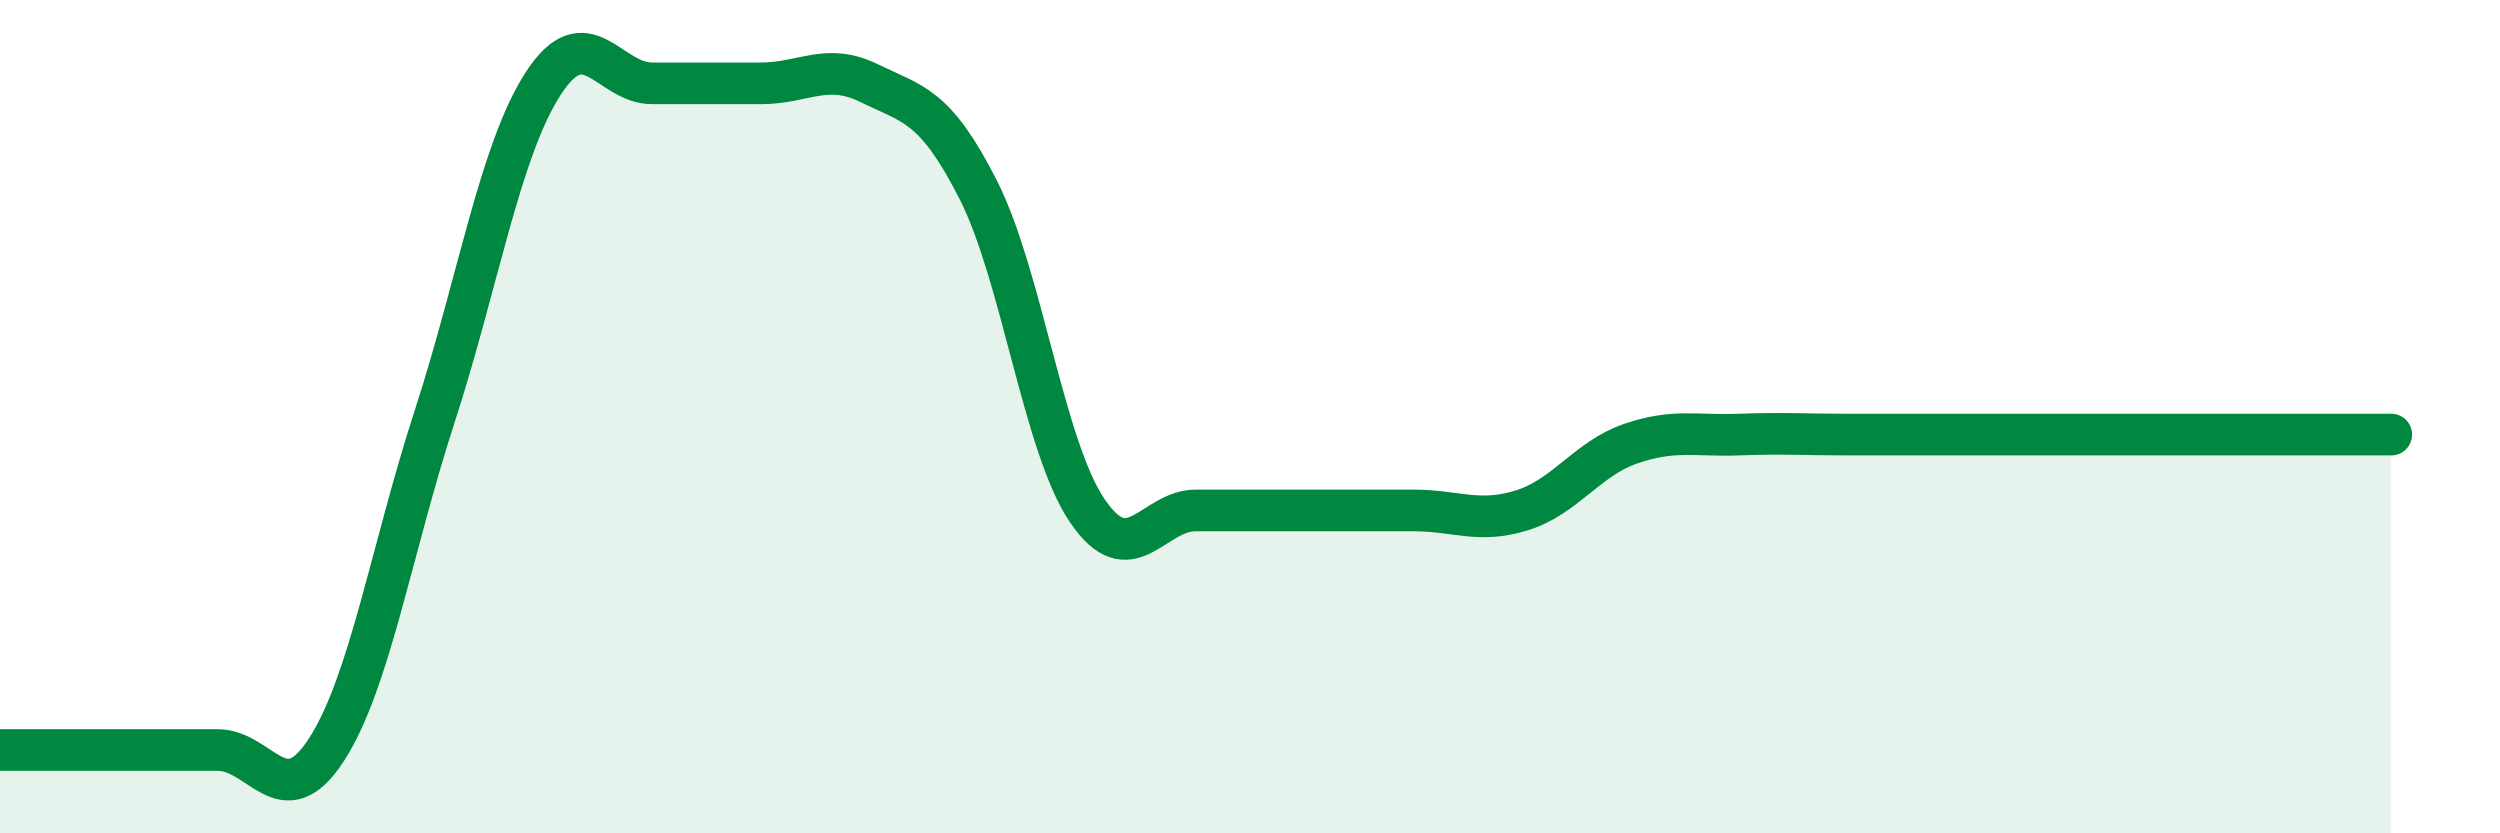
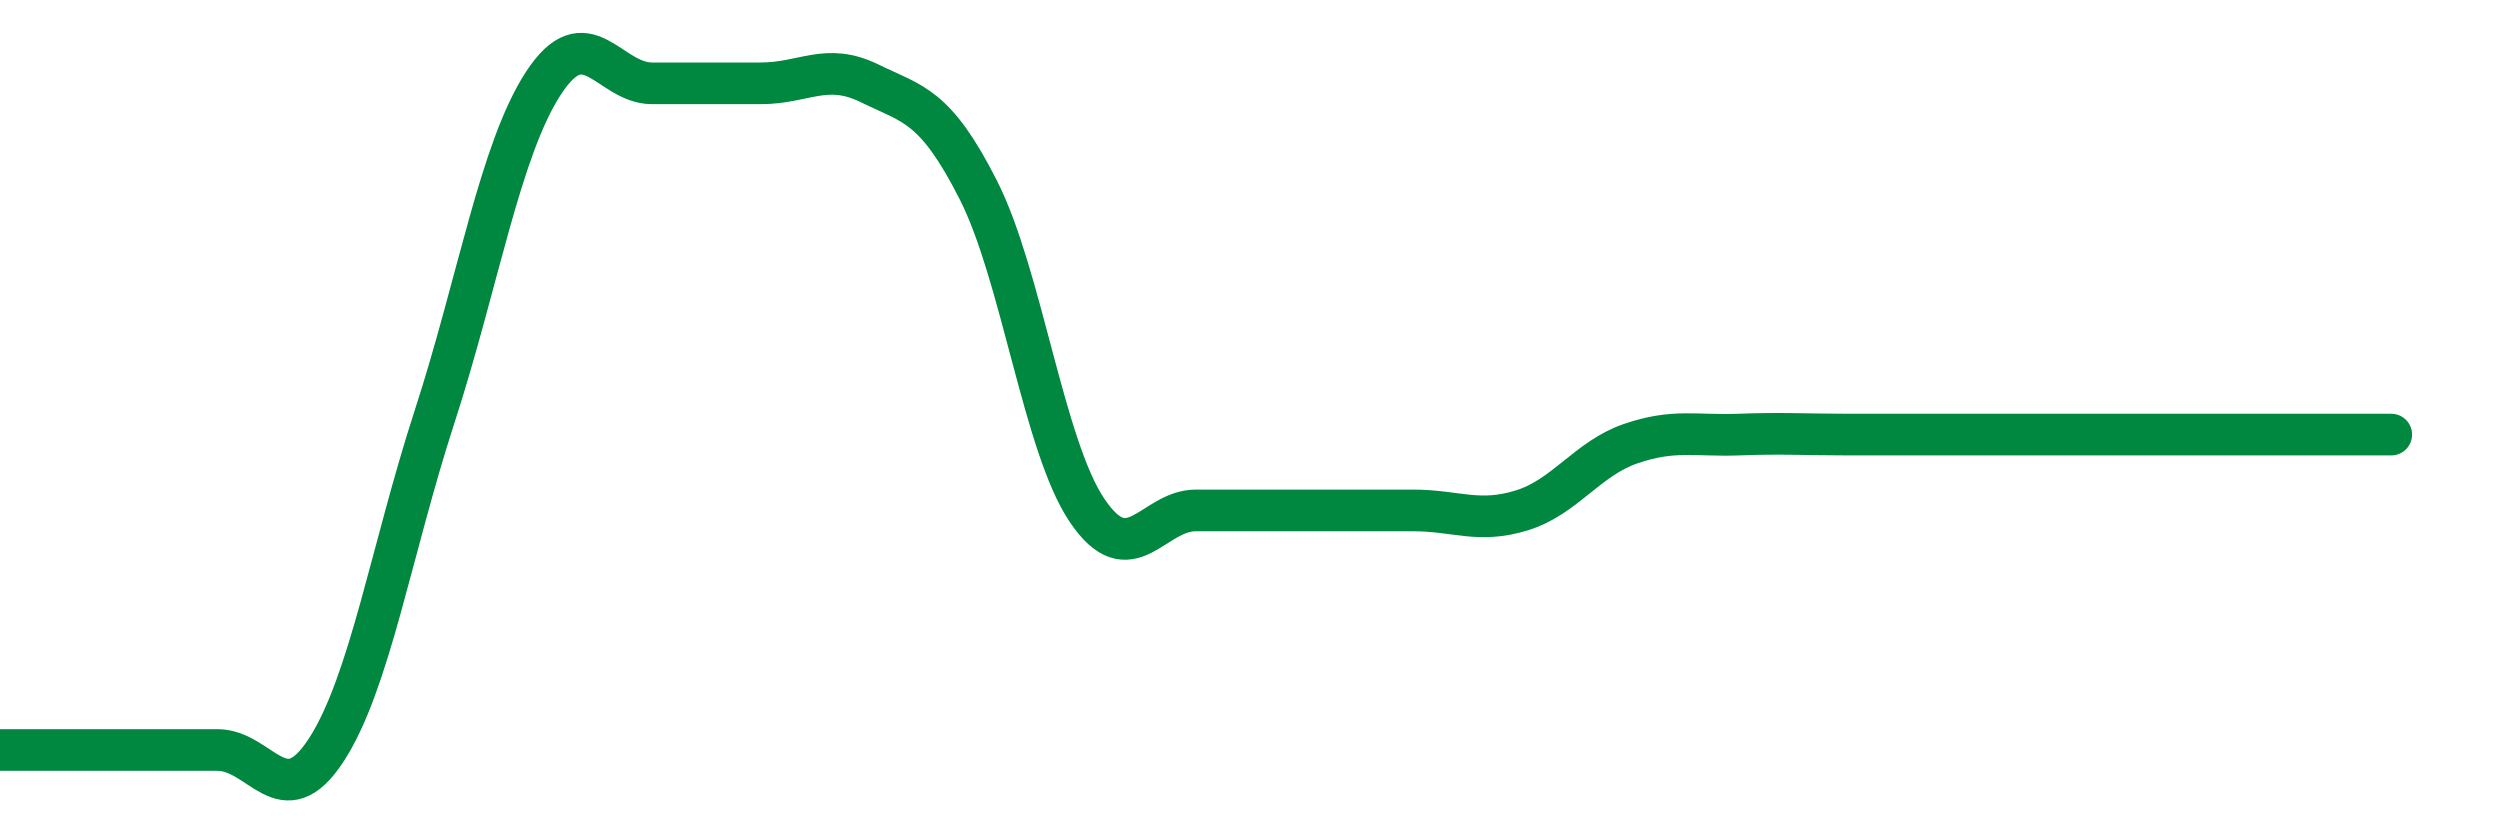
<svg xmlns="http://www.w3.org/2000/svg" width="60" height="20" viewBox="0 0 60 20">
-   <path d="M 0,18 C 0.52,18 1.57,18 2.61,18 C 3.65,18 4.18,18 5.22,18 C 6.26,18 6.79,19.6 7.83,18 C 8.87,16.4 9.39,13.2 10.43,10 C 11.47,6.8 12,3.6 13.04,2 C 14.08,0.4 14.61,2 15.65,2 C 16.69,2 17.22,2 18.26,2 C 19.3,2 19.83,1.49 20.87,2 C 21.91,2.51 22.44,2.51 23.48,4.56 C 24.52,6.61 25.05,10.71 26.09,12.25 C 27.13,13.79 27.66,12.25 28.7,12.25 C 29.74,12.25 30.26,12.25 31.3,12.25 C 32.34,12.25 32.87,12.25 33.91,12.25 C 34.95,12.25 35.48,12.57 36.52,12.25 C 37.56,11.93 38.09,11.01 39.13,10.65 C 40.17,10.29 40.7,10.47 41.74,10.43 C 42.78,10.39 43.31,10.43 44.35,10.43 C 45.39,10.43 45.92,10.43 46.96,10.43 C 48,10.43 48.53,10.43 49.57,10.43 C 50.61,10.43 51.13,10.43 52.17,10.43 C 53.21,10.43 53.74,10.43 54.78,10.43 C 55.82,10.43 56.87,10.43 57.39,10.43L57.39 20L0 20Z" fill="#008740" opacity="0.1" stroke-linecap="round" stroke-linejoin="round" />
  <path d="M 0,18 C 0.52,18 1.57,18 2.61,18 C 3.65,18 4.18,18 5.22,18 C 6.26,18 6.79,19.6 7.83,18 C 8.87,16.4 9.39,13.2 10.43,10 C 11.47,6.8 12,3.6 13.04,2 C 14.08,0.4 14.61,2 15.65,2 C 16.69,2 17.22,2 18.26,2 C 19.3,2 19.83,1.49 20.87,2 C 21.91,2.51 22.44,2.51 23.48,4.56 C 24.52,6.61 25.05,10.71 26.09,12.25 C 27.13,13.79 27.66,12.25 28.7,12.25 C 29.74,12.25 30.26,12.25 31.3,12.25 C 32.34,12.25 32.87,12.25 33.91,12.25 C 34.95,12.25 35.48,12.57 36.52,12.25 C 37.56,11.93 38.09,11.01 39.13,10.65 C 40.17,10.29 40.7,10.47 41.74,10.43 C 42.78,10.39 43.31,10.43 44.35,10.43 C 45.39,10.43 45.92,10.43 46.96,10.43 C 48,10.43 48.53,10.43 49.57,10.43 C 50.61,10.43 51.13,10.43 52.17,10.43 C 53.21,10.43 53.74,10.43 54.78,10.43 C 55.82,10.43 56.87,10.43 57.39,10.43" stroke="#008740" stroke-width="1" fill="none" stroke-linecap="round" stroke-linejoin="round" />
</svg>